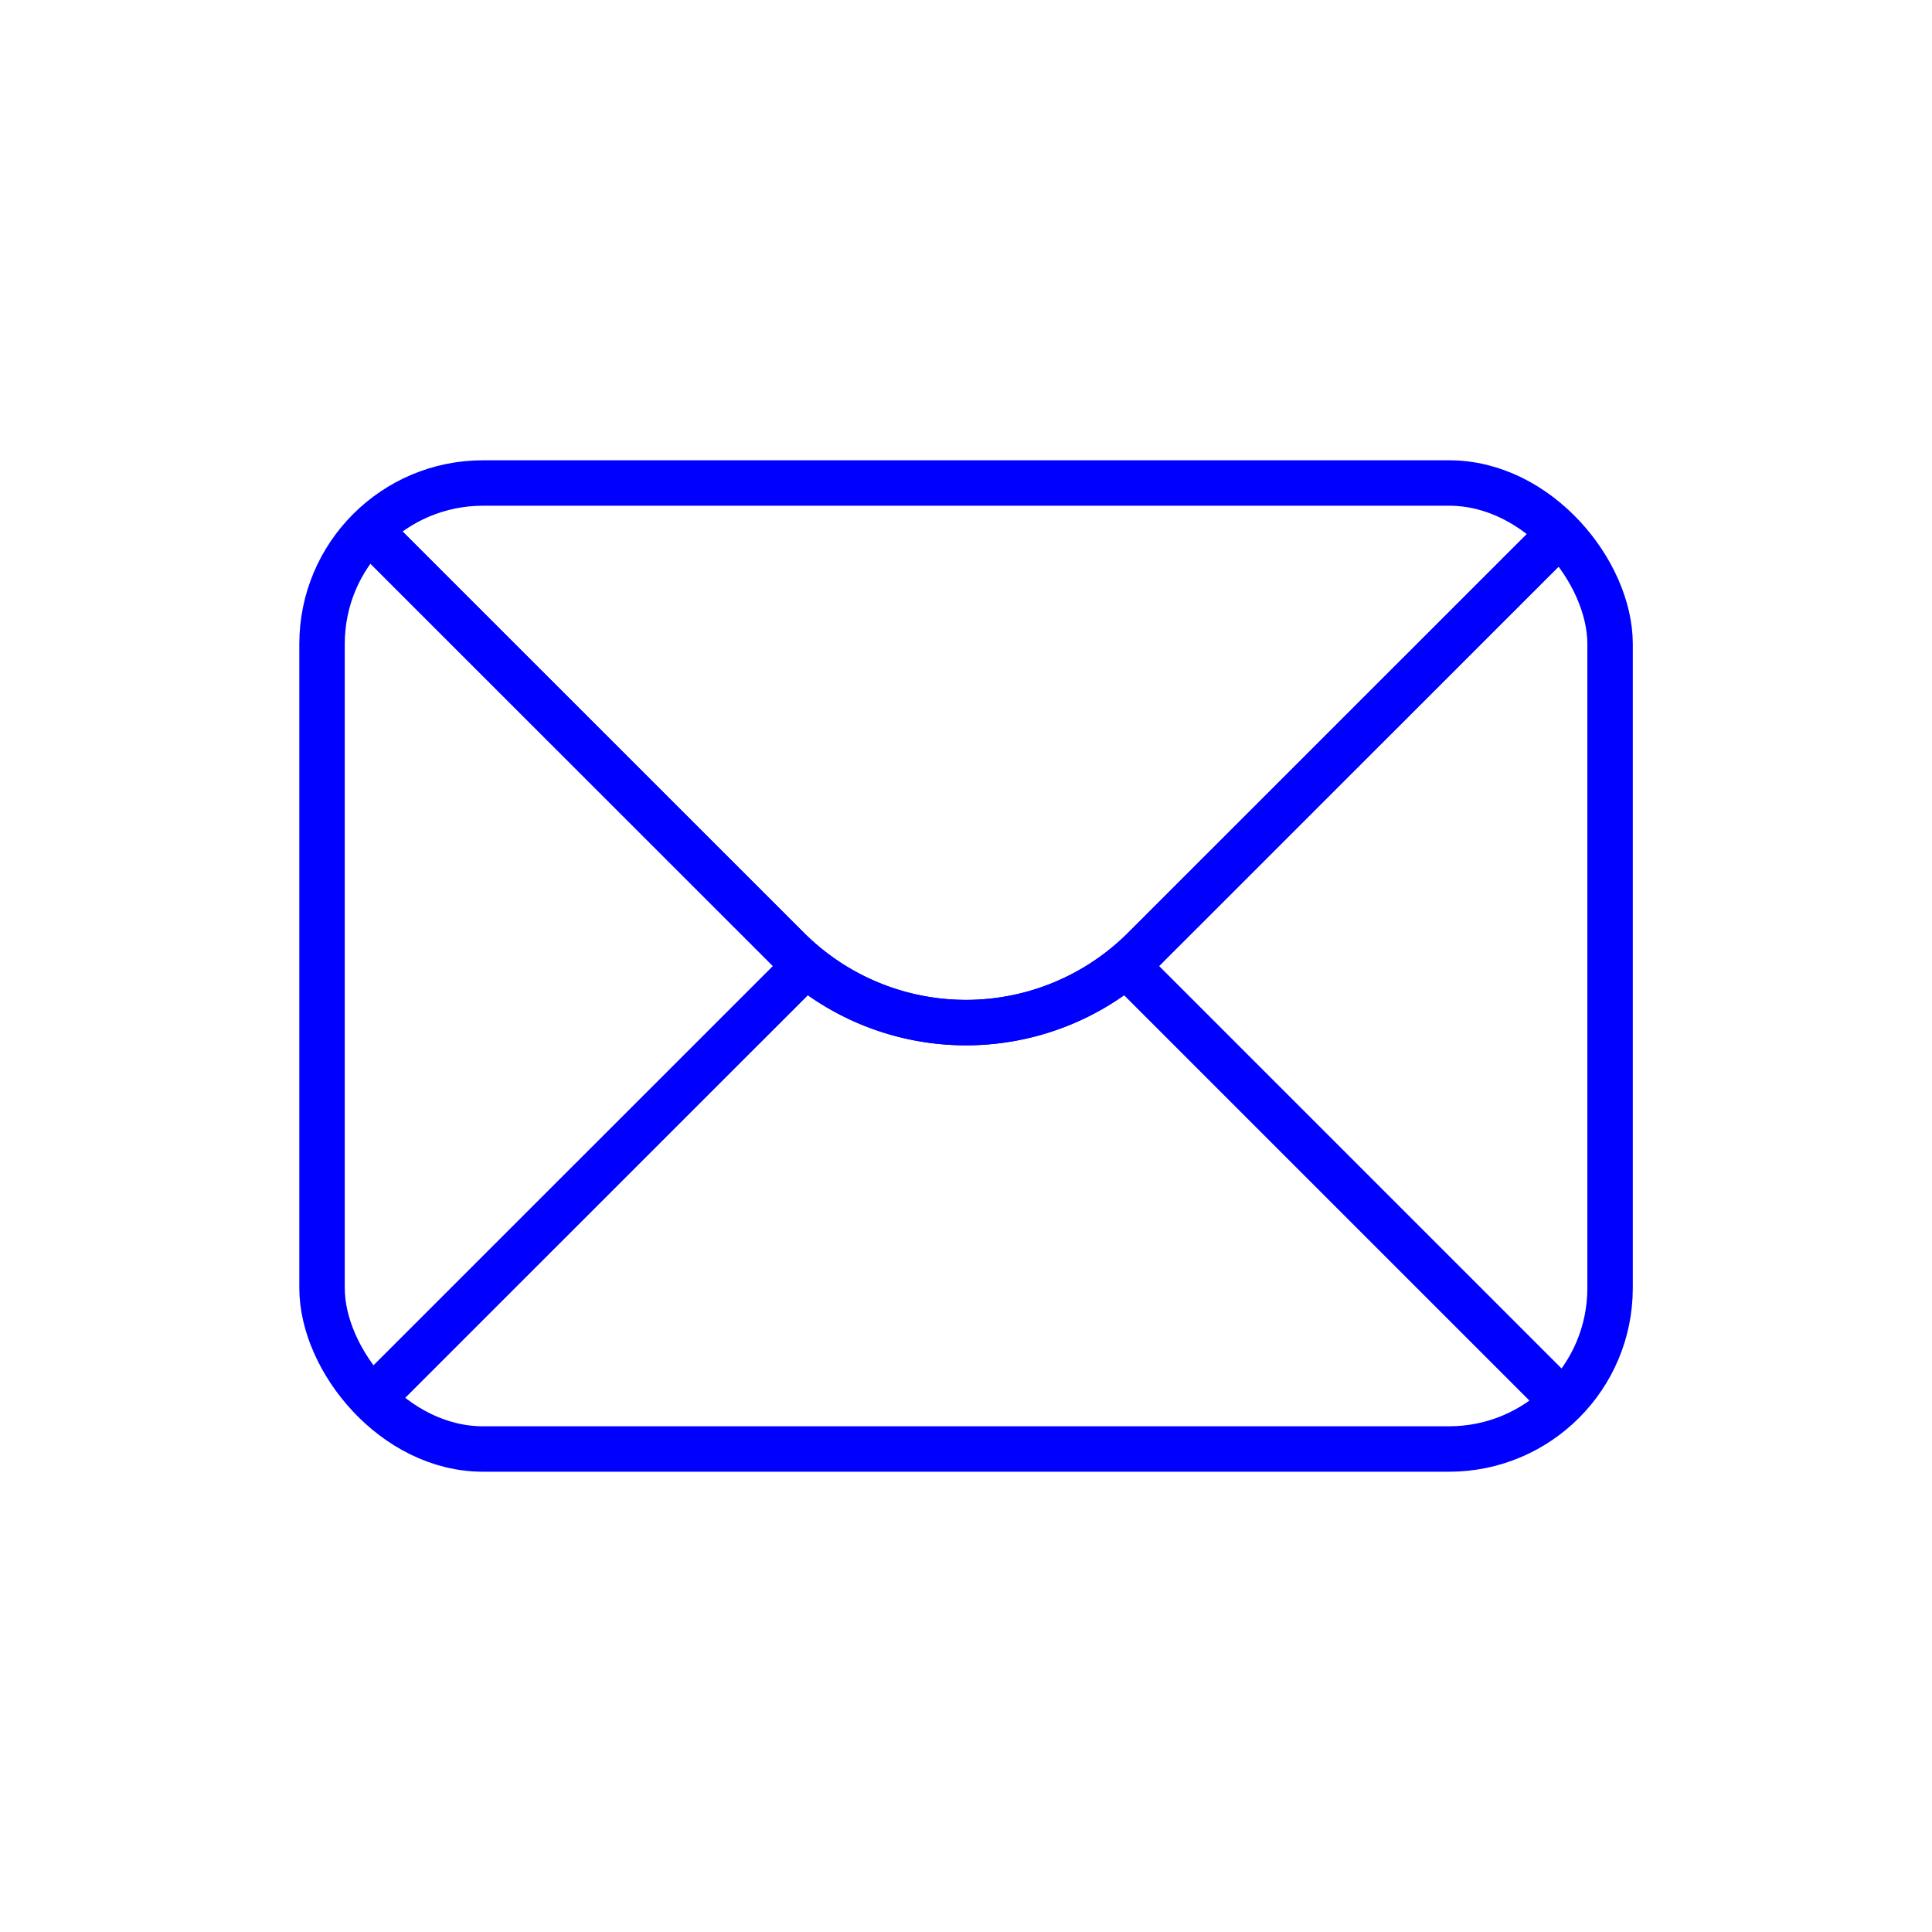
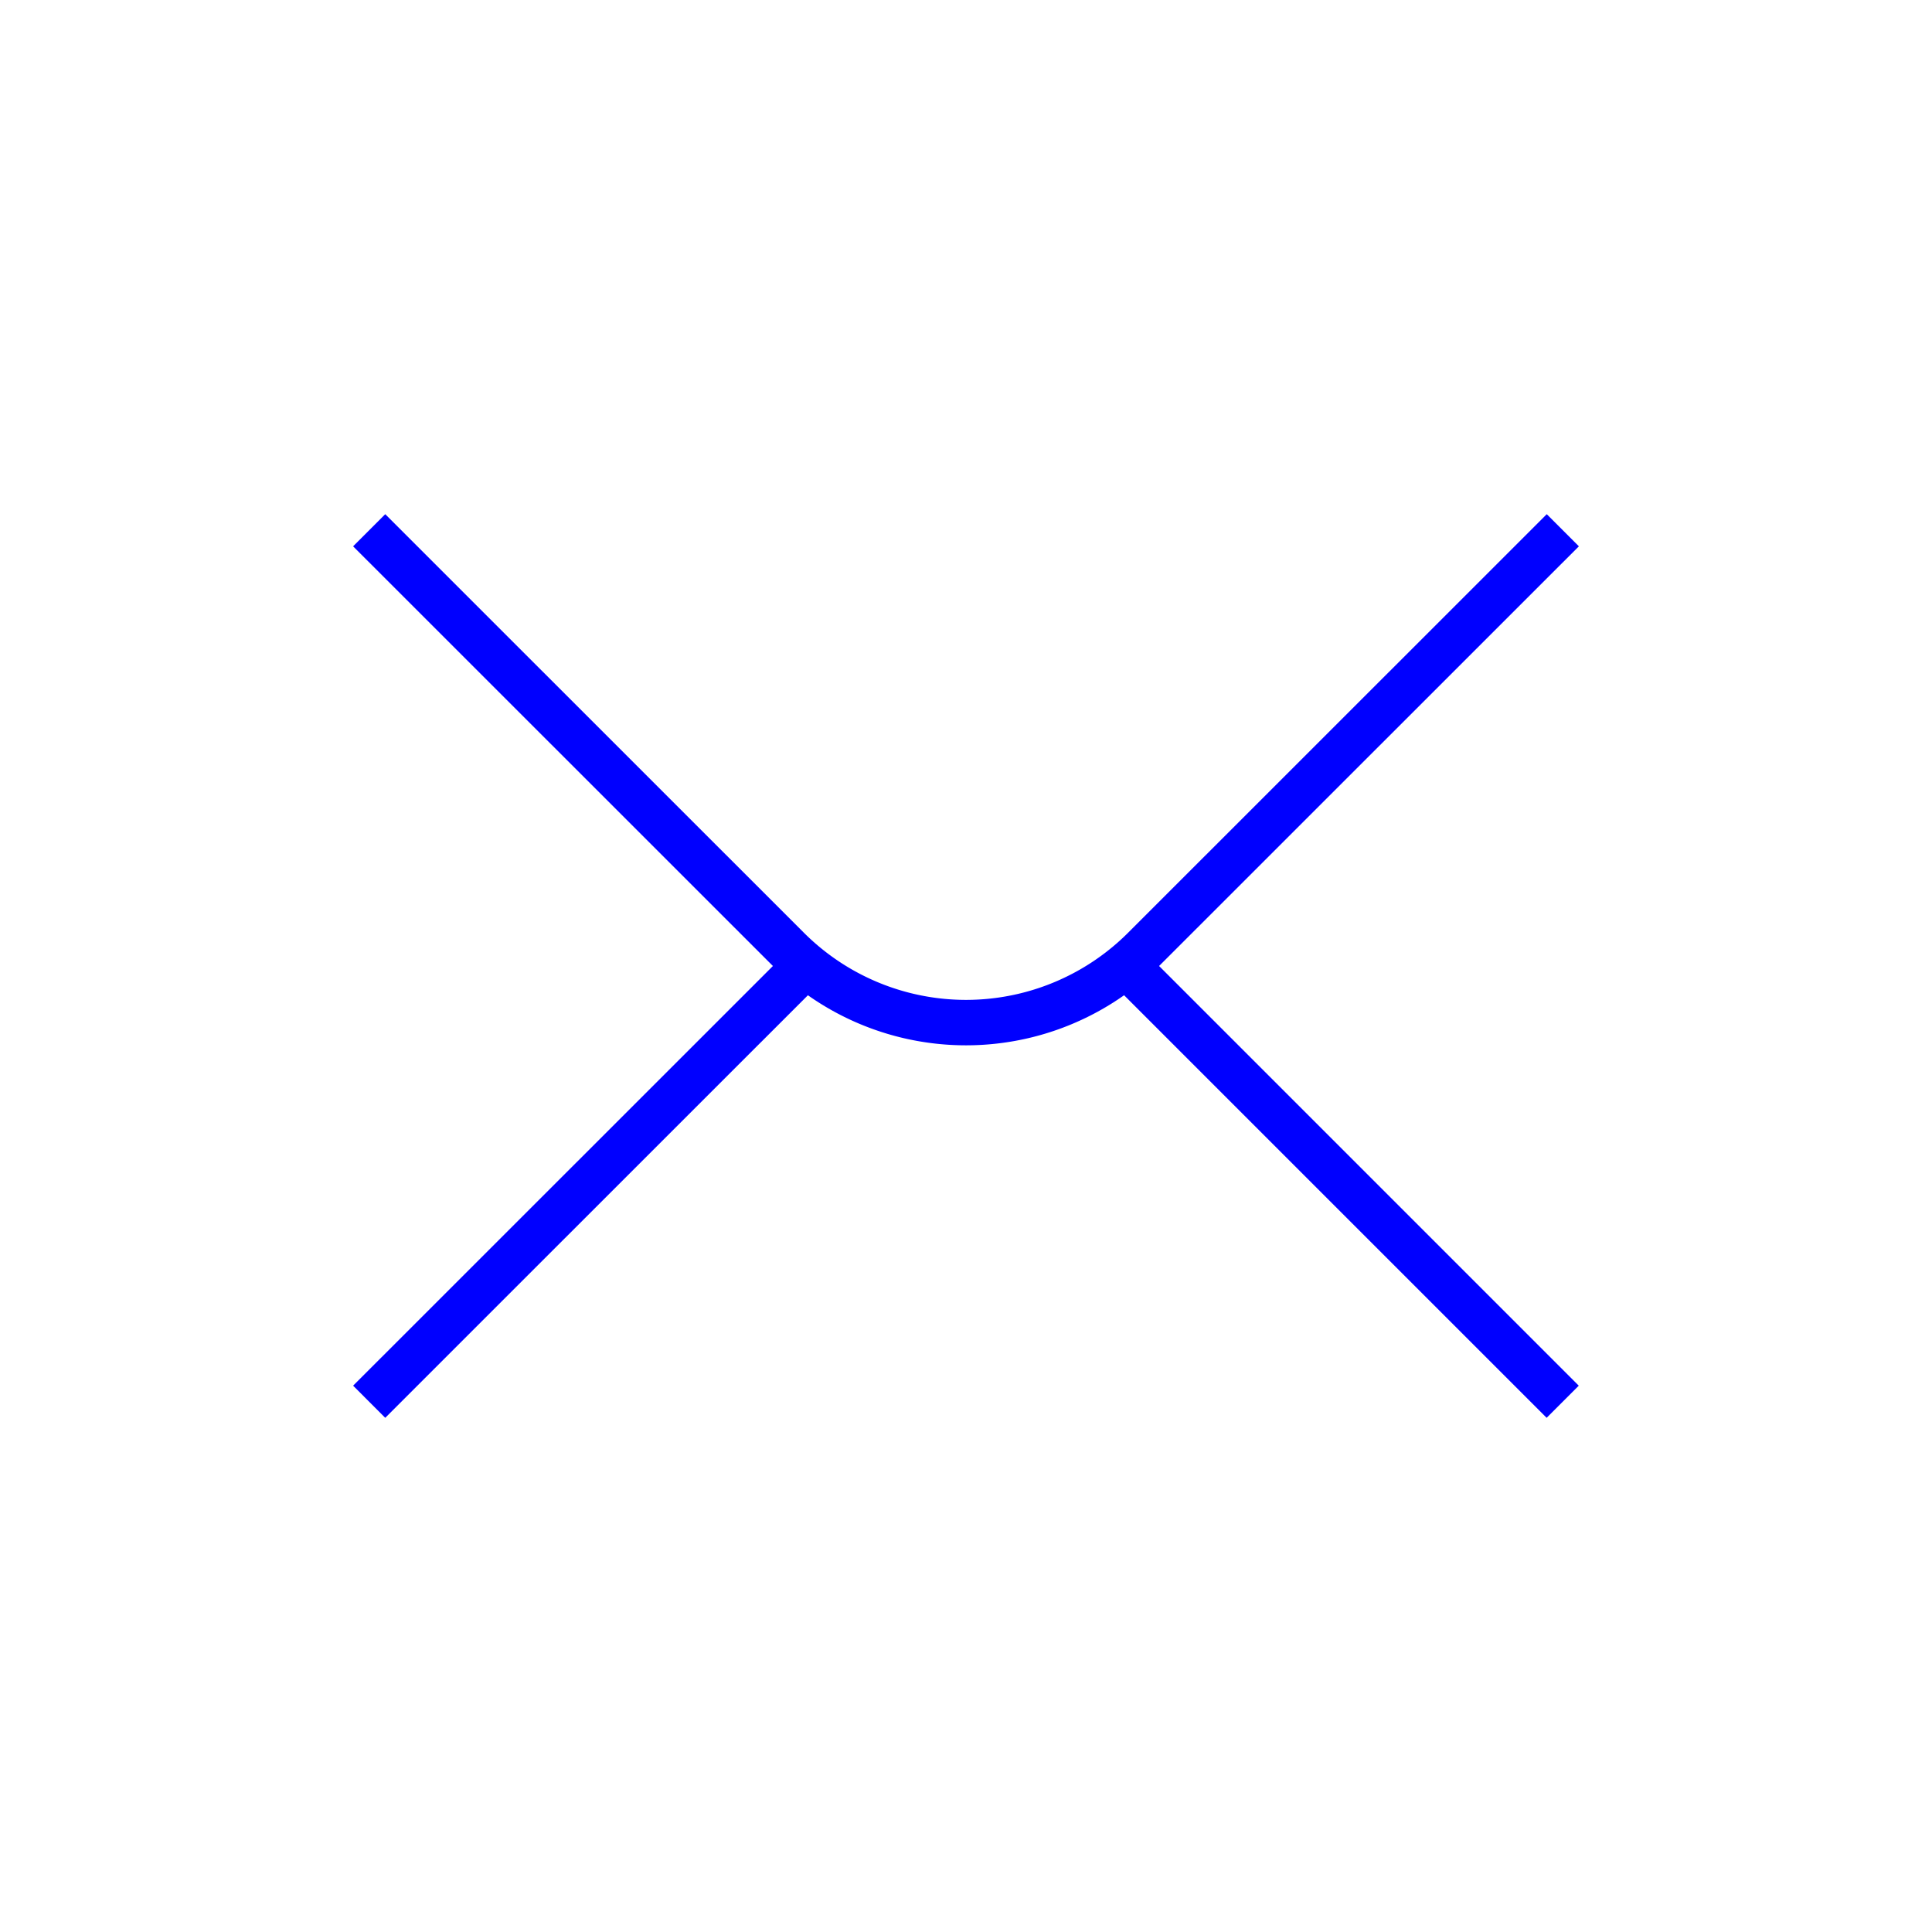
<svg xmlns="http://www.w3.org/2000/svg" viewBox="0 0 170.08 170.08">
  <defs>
    <style>.cls-1,.cls-2,.cls-3{fill:none;}.cls-1,.cls-2{stroke:blue;stroke-miterlimit:10;stroke-width:4px;}.cls-1{stroke-linecap:square;}</style>
  </defs>
  <g id="Calque_2" data-name="Calque 2">
    <g id="Calque_1-2" data-name="Calque 1">
-       <rect class="cls-1" x="28.35" y="42.52" width="113.39" height="85.04" rx="14.17" />
-       <path class="cls-2" d="M32.5,46.68,69.35,83.52a22.18,22.18,0,0,0,31.38,0l36.85-36.84" />
      <path class="cls-2" d="M137.58,46.68,100.73,83.52a22.18,22.18,0,0,1-31.38,0L32.5,46.68" />
      <polyline class="cls-2" points="137.57 123.4 99.21 85.04 137.57 123.4" />
      <polyline class="cls-2" points="32.5 123.4 70.87 85.04 32.5 123.4" />
-       <rect class="cls-3" width="170.08" height="170.08" />
    </g>
  </g>
</svg>